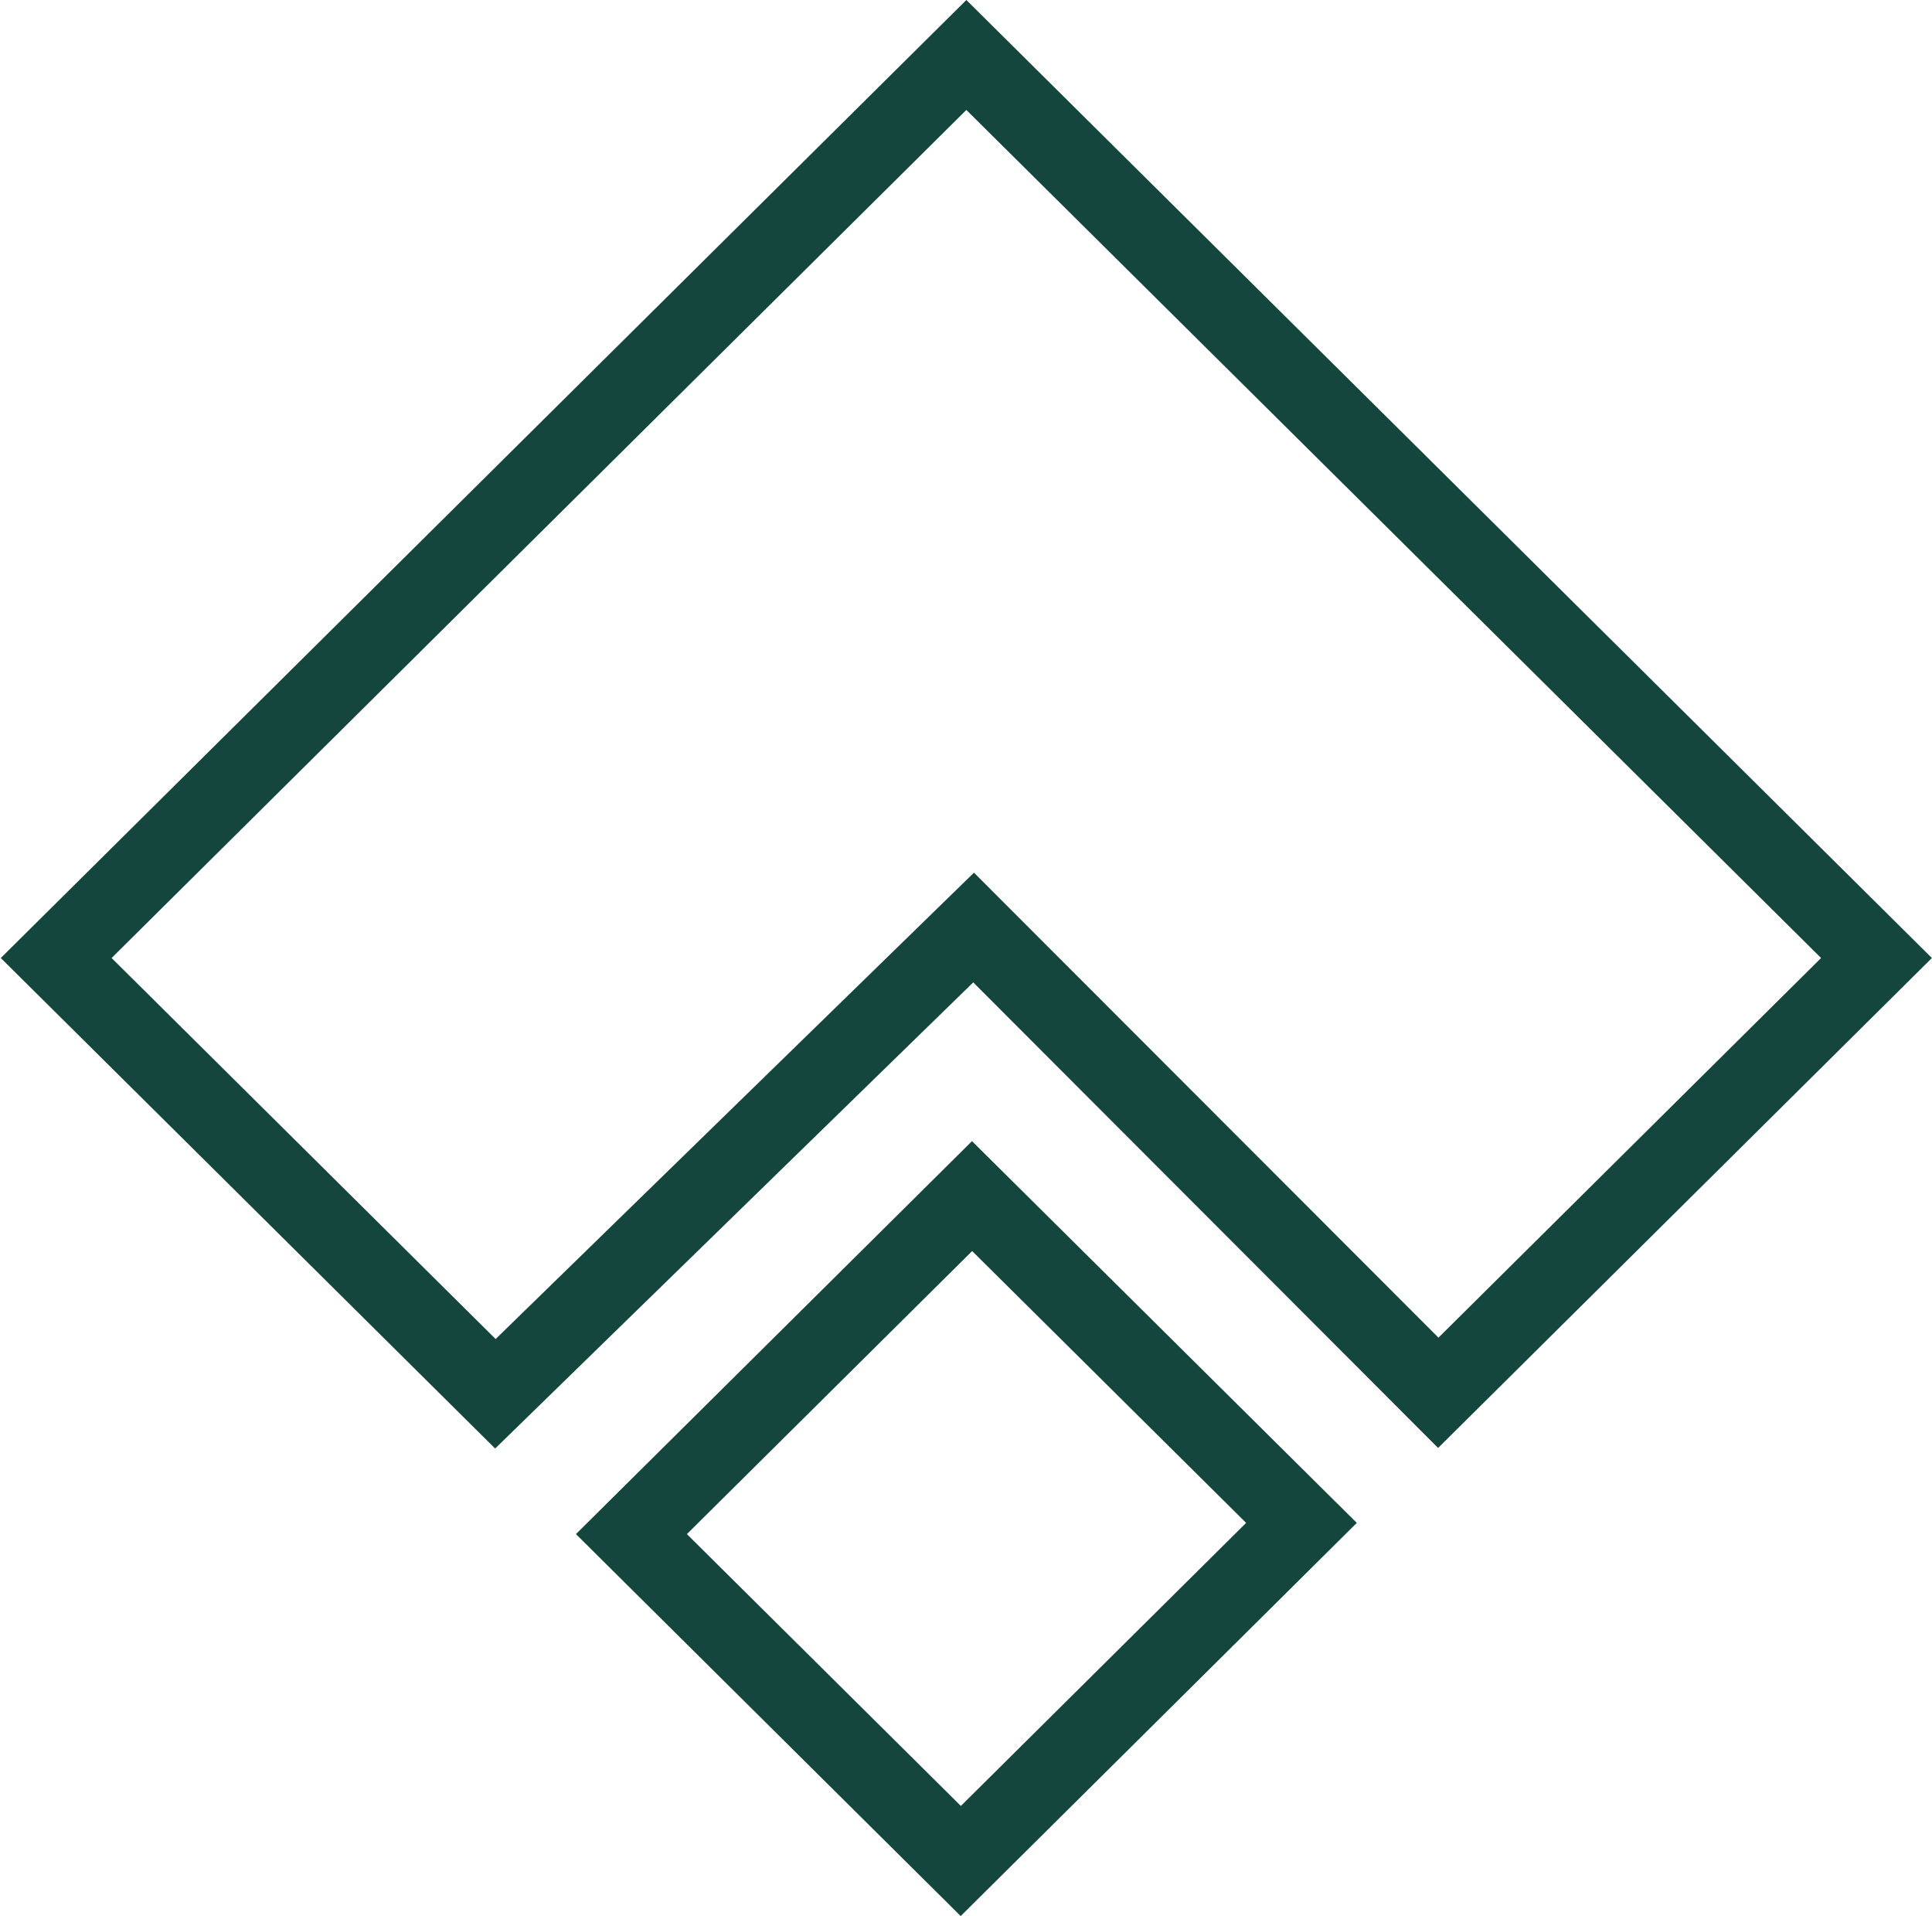
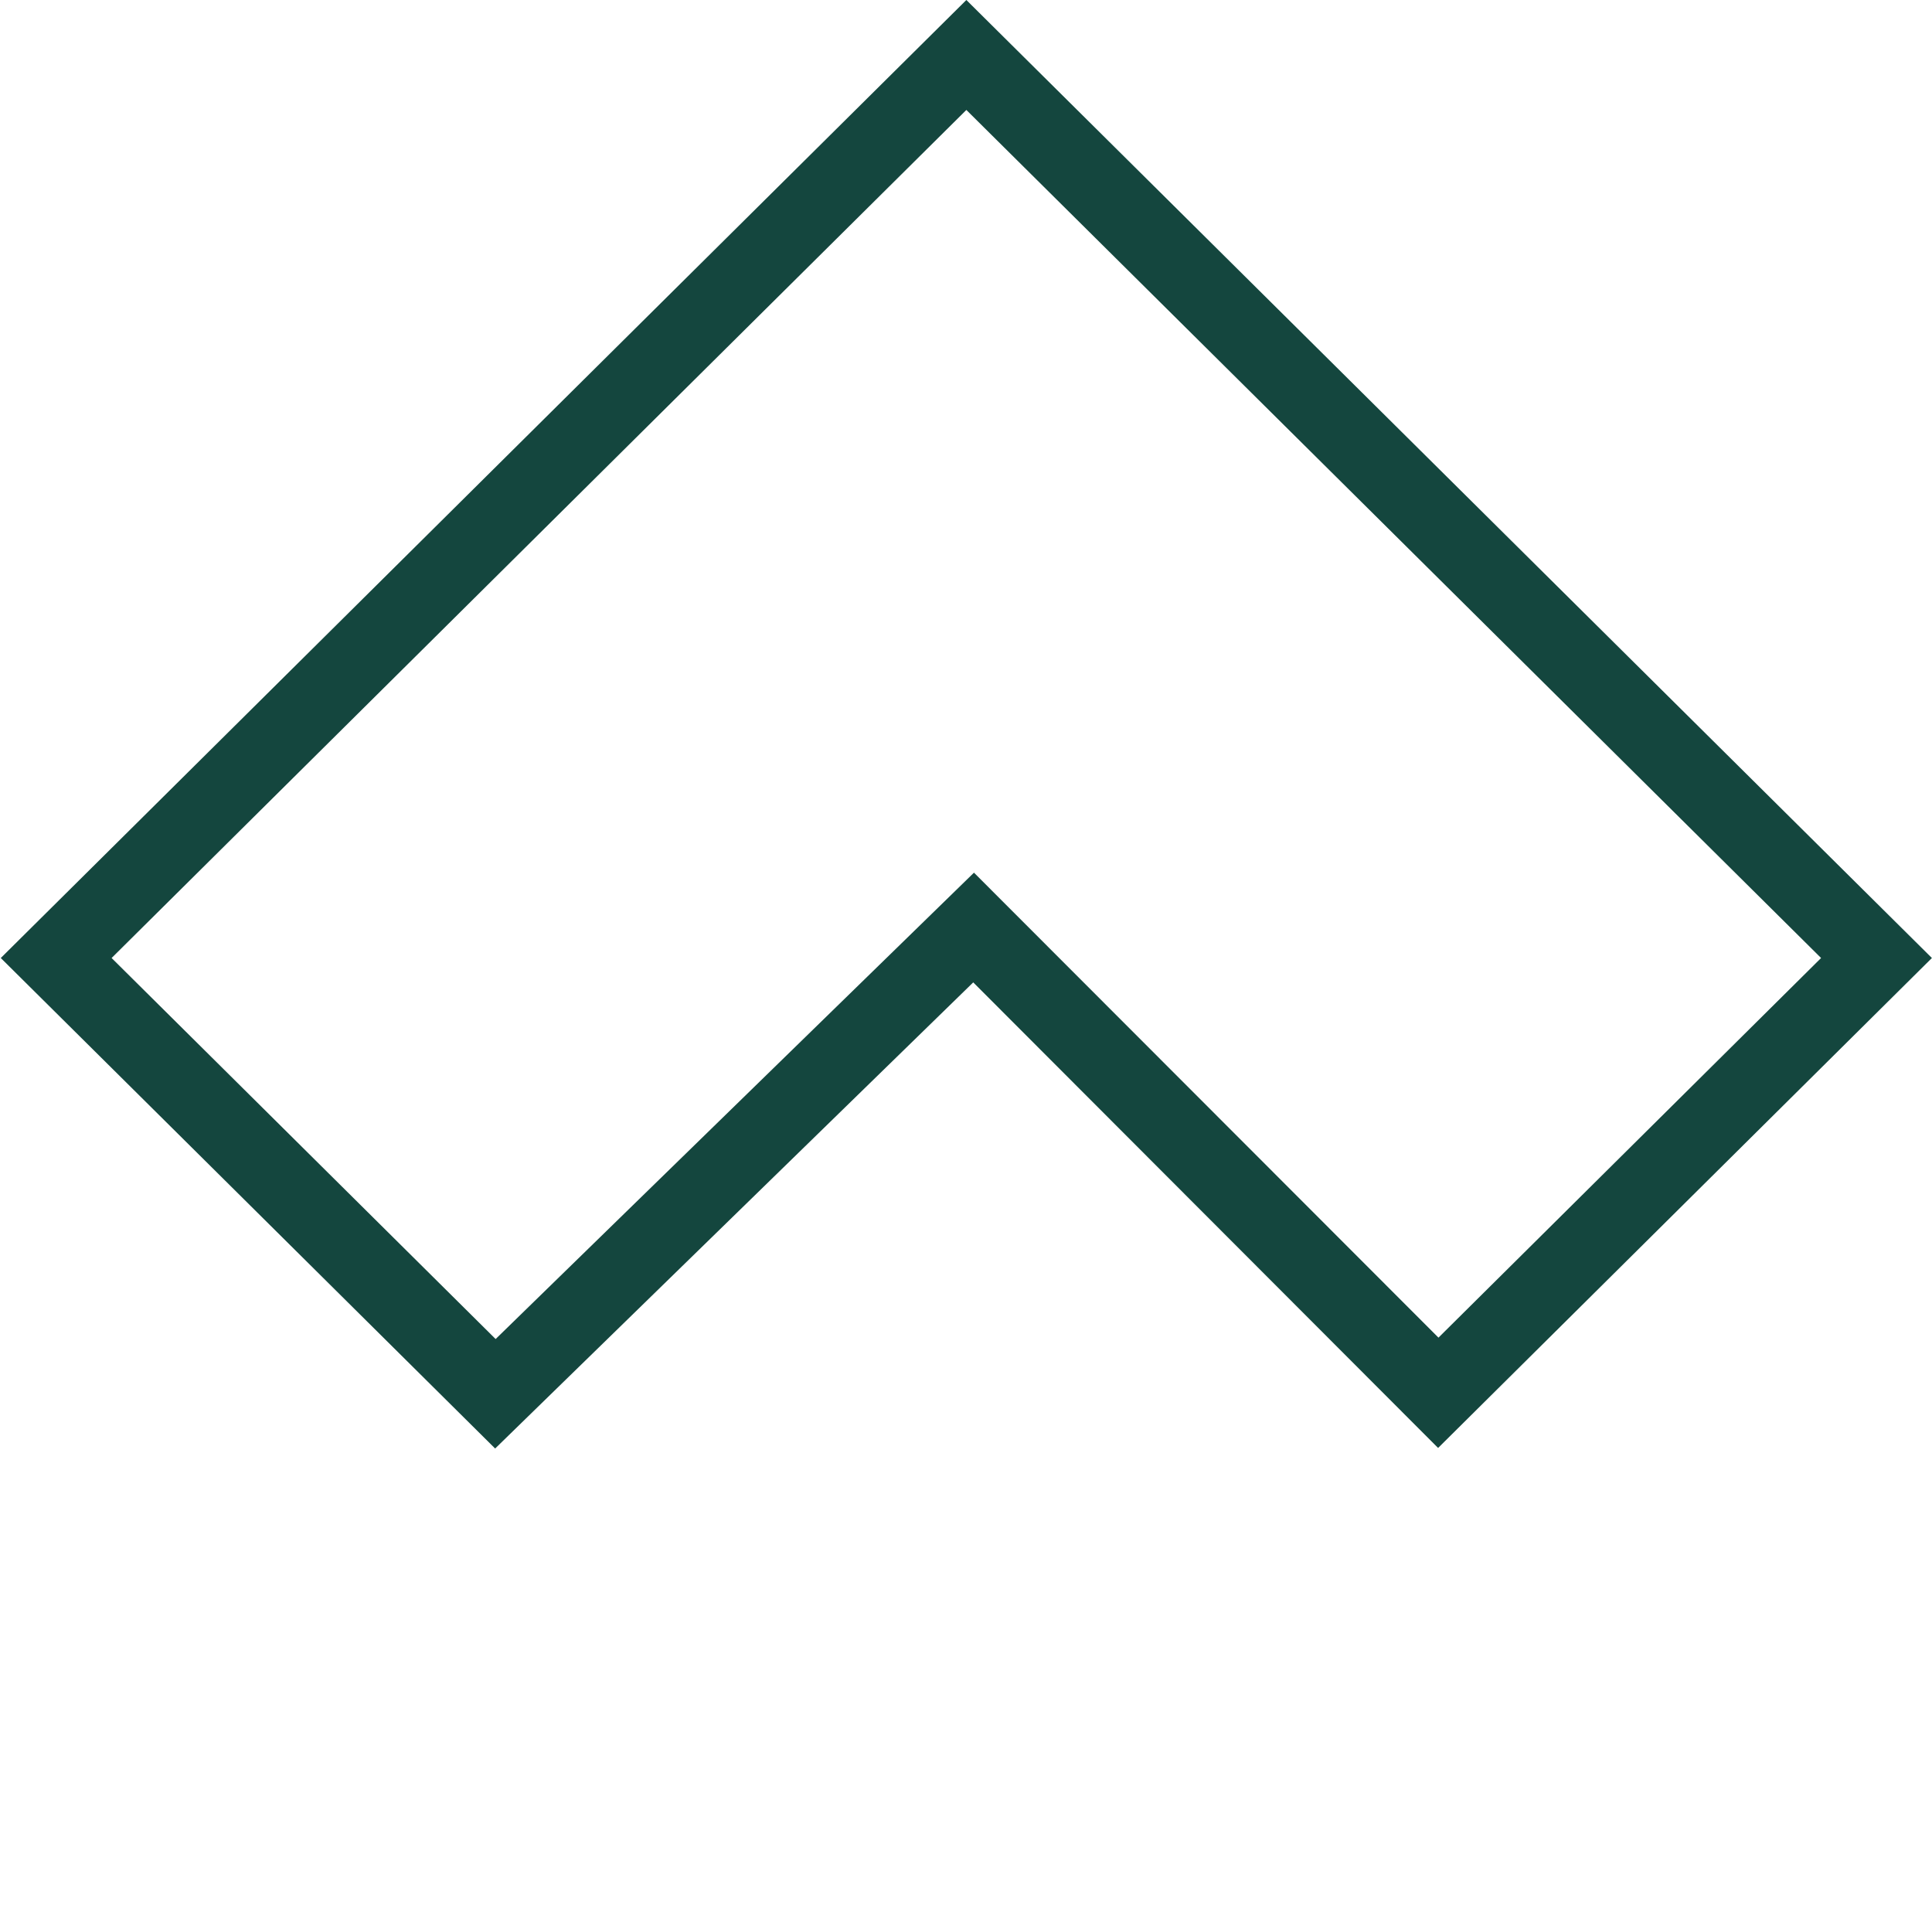
<svg xmlns="http://www.w3.org/2000/svg" width="478" height="474" viewBox="0 0 478 474" fill="none">
  <path d="M122.505 358.339L0.193 236.995L239.089 0L477.975 236.995L355.803 358.2L240.791 243.025L122.505 358.339ZM27.612 236.995L122.625 331.256L240.972 215.883L355.893 330.909L450.556 236.995L239.089 27.201L27.612 236.995Z" fill="#14463E" />
-   <path d="M237.688 474L142.494 379.51L240.482 282.298L335.686 376.738L237.688 474ZM169.943 379.51L237.728 446.759L308.307 376.738L240.522 309.489L169.943 379.51Z" fill="#14463E" />
</svg>